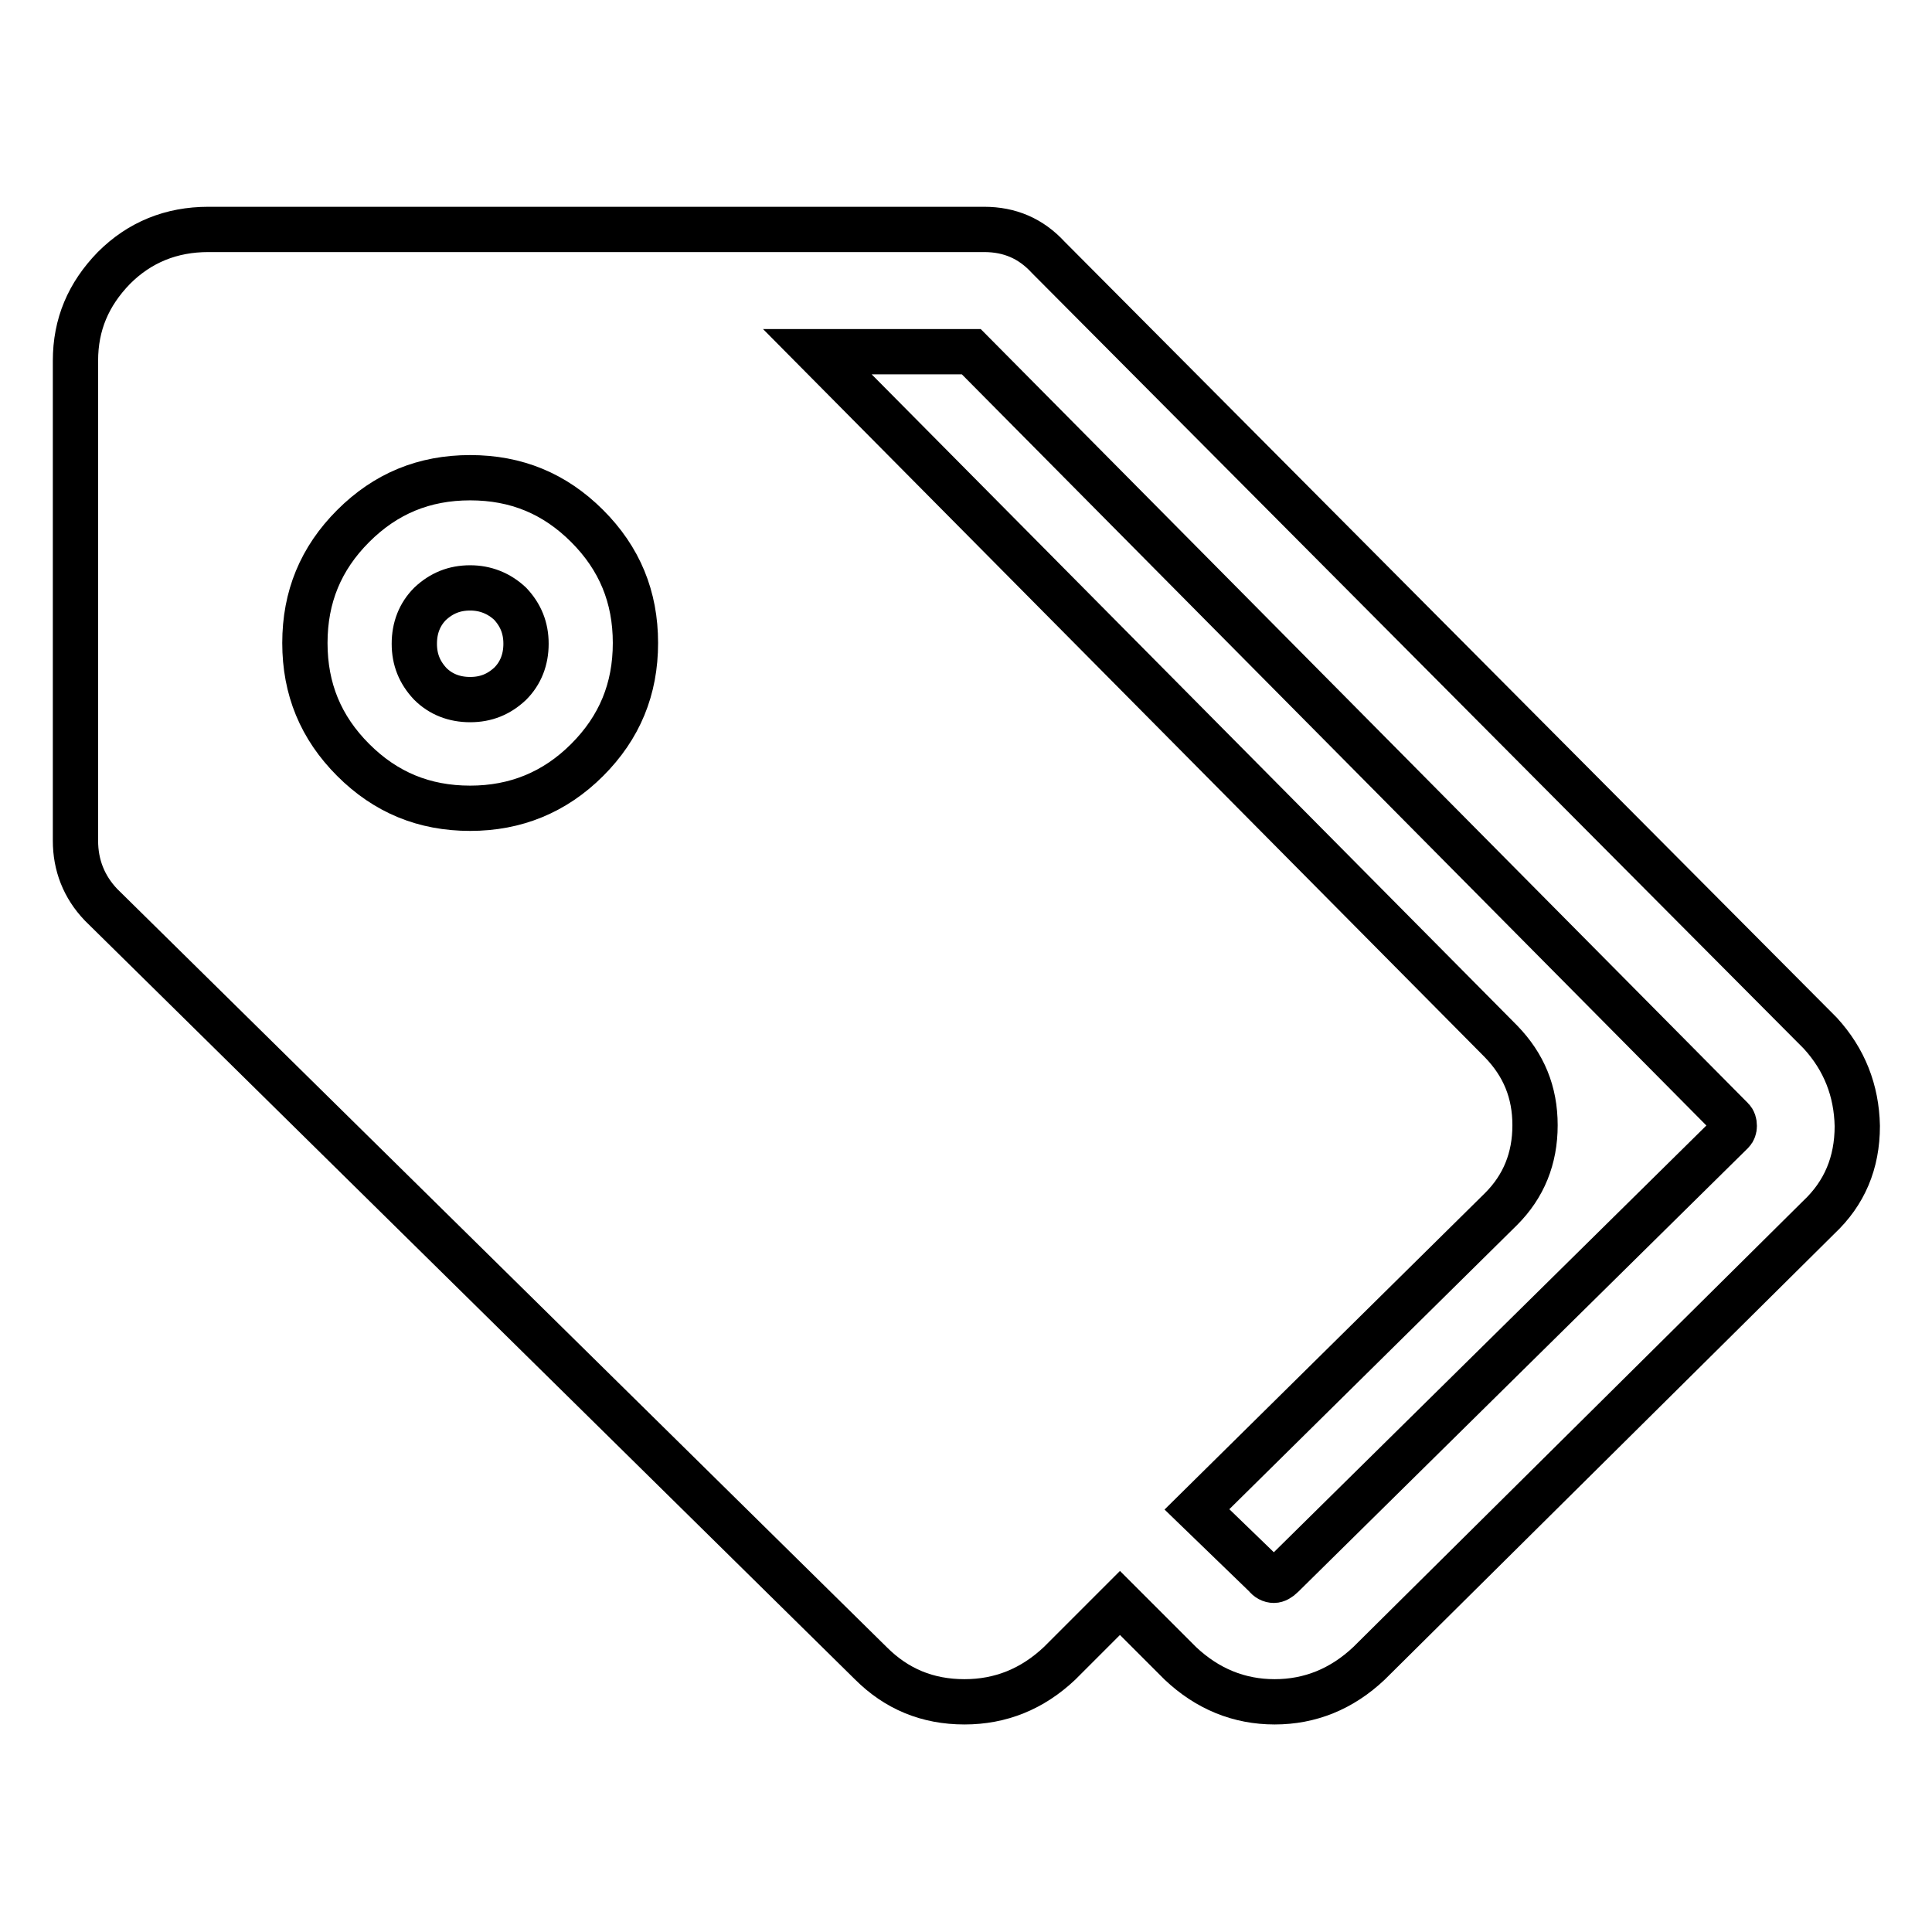
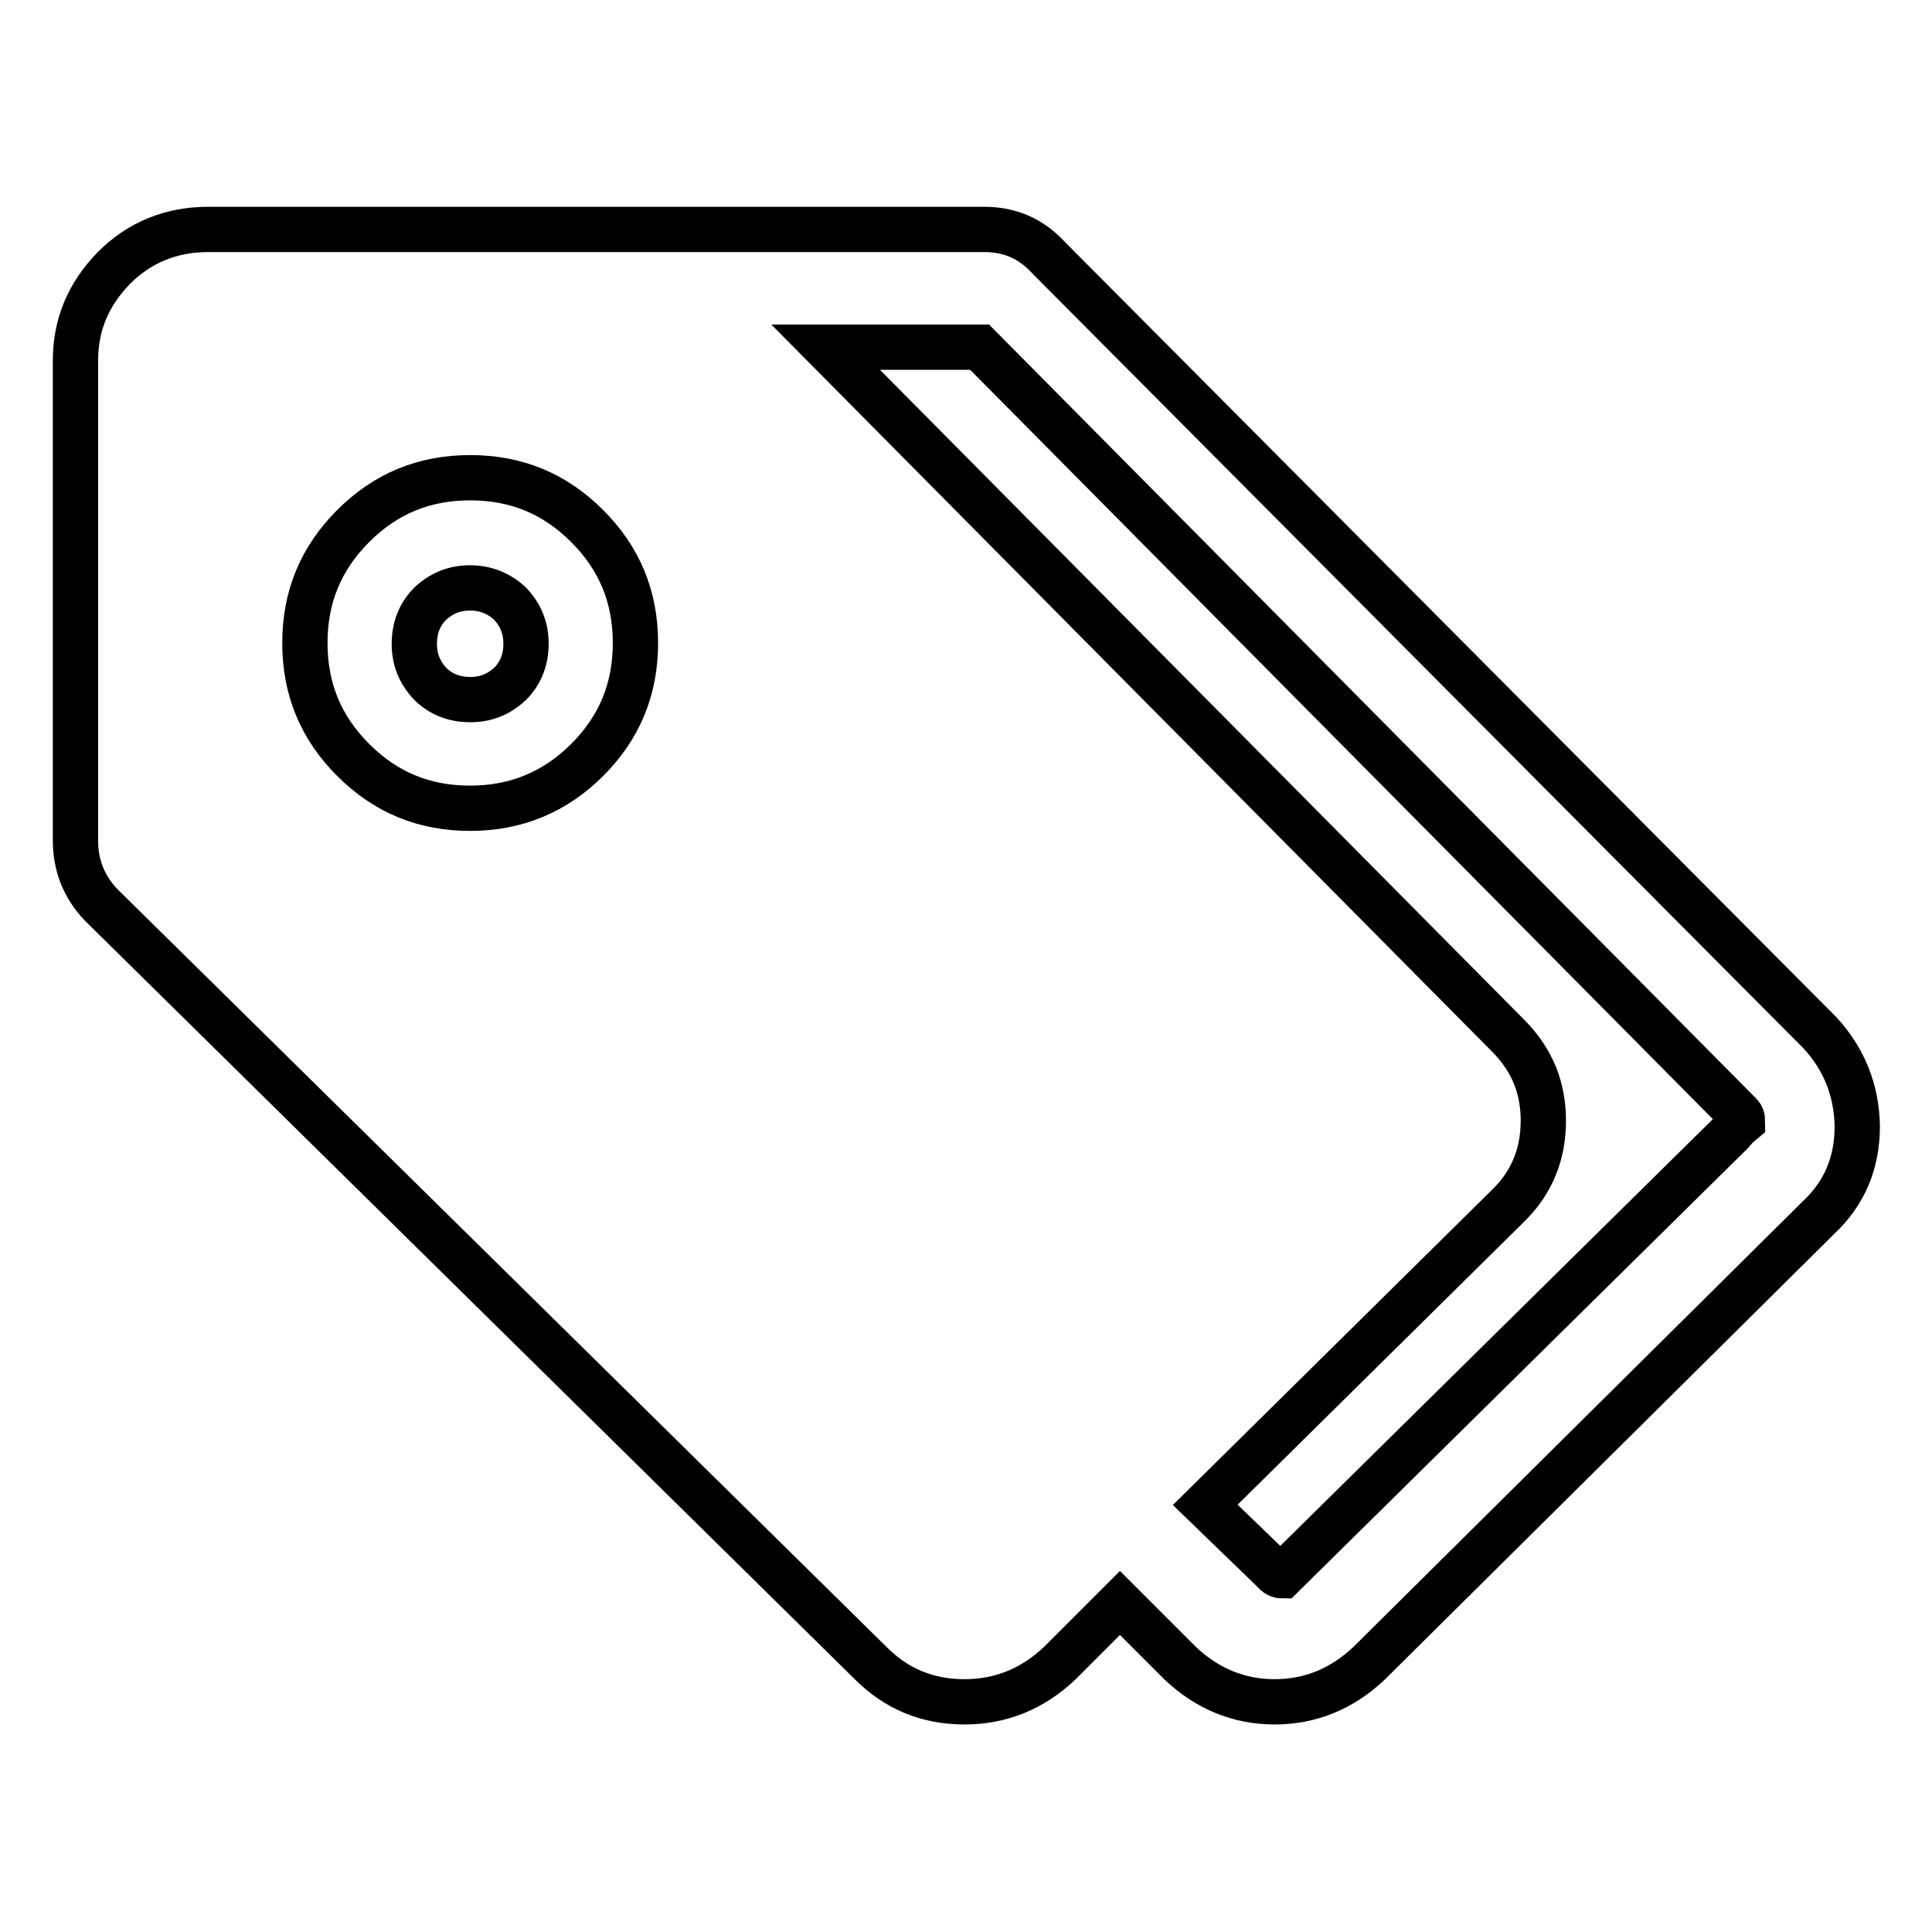
<svg xmlns="http://www.w3.org/2000/svg" version="1.1" x="0px" y="0px" viewBox="0 0 256 256" enable-background="new 0 0 256 256" xml:space="preserve">
  <g>
-     <path stroke-width="6" fill-opacity="0" stroke="#000000" d="M241.2,136.9L138.9,34.1c-2.3-2.5-5.1-3.7-8.5-3.7H27.6c-4.9,0-9.1,1.7-12.5,5.1C11.7,39,10,43,10,47.8 v63.6c0,3.2,1.1,6.1,3.4,8.5l102,100.5c3.4,3.4,7.5,5.1,12.4,5.1c4.8,0,9-1.7,12.6-5.1l8-8l8,8c3.6,3.4,7.8,5.1,12.5,5.1 c4.7,0,8.9-1.7,12.5-5.1l59.6-59.1c3.4-3.2,5.1-7.2,5.1-12.1C246,144.5,244.4,140.4,241.2,136.9L241.2,136.9z M62.3,107.1 c-6.1,0-11.2-2.1-15.5-6.4c-4.3-4.3-6.4-9.4-6.4-15.5c0-6.1,2.1-11.2,6.4-15.5s9.4-6.4,15.5-6.4c6.1,0,11.2,2.1,15.5,6.4 s6.4,9.4,6.4,15.5c0,6.1-2.1,11.2-6.4,15.5C73.5,105,68.3,107.1,62.3,107.1z M229.5,150l-59.6,58.8c-0.4,0.4-0.8,0.6-1.1,0.6 c-0.4,0-0.8-0.2-1.1-0.6l-9.1-8.8l40.3-39.8c3-3,4.5-6.7,4.5-11.1c0-4.4-1.5-8-4.5-11.1l-90.6-91.4h20.4l100.8,101.7 c0.2,0.2,0.3,0.5,0.3,0.9C229.8,149.5,229.7,149.8,229.5,150z M62.3,77.9c-2.1,0-3.8,0.7-5.3,2.1c-1.4,1.4-2.1,3.2-2.1,5.3 c0,2.1,0.7,3.8,2.1,5.3c1.4,1.4,3.2,2.1,5.3,2.1c2.1,0,3.8-0.7,5.3-2.1c1.4-1.4,2.1-3.2,2.1-5.3c0-2.1-0.7-3.8-2.1-5.3 C66.1,78.6,64.3,77.9,62.3,77.9z" />
+     <path stroke-width="6" fill-opacity="0" stroke="#000000" d="M241.2,136.9L138.9,34.1c-2.3-2.5-5.1-3.7-8.5-3.7H27.6c-4.9,0-9.1,1.7-12.5,5.1C11.7,39,10,43,10,47.8 v63.6c0,3.2,1.1,6.1,3.4,8.5l102,100.5c3.4,3.4,7.5,5.1,12.4,5.1c4.8,0,9-1.7,12.6-5.1l8-8l8,8c3.6,3.4,7.8,5.1,12.5,5.1 c4.7,0,8.9-1.7,12.5-5.1l59.6-59.1c3.4-3.2,5.1-7.2,5.1-12.1C246,144.5,244.4,140.4,241.2,136.9L241.2,136.9z M62.3,107.1 c-6.1,0-11.2-2.1-15.5-6.4c-4.3-4.3-6.4-9.4-6.4-15.5c0-6.1,2.1-11.2,6.4-15.5s9.4-6.4,15.5-6.4c6.1,0,11.2,2.1,15.5,6.4 s6.4,9.4,6.4,15.5c0,6.1-2.1,11.2-6.4,15.5C73.5,105,68.3,107.1,62.3,107.1z M229.5,150l-59.6,58.8c-0.4,0-0.8-0.2-1.1-0.6l-9.1-8.8l40.3-39.8c3-3,4.5-6.7,4.5-11.1c0-4.4-1.5-8-4.5-11.1l-90.6-91.4h20.4l100.8,101.7 c0.2,0.2,0.3,0.5,0.3,0.9C229.8,149.5,229.7,149.8,229.5,150z M62.3,77.9c-2.1,0-3.8,0.7-5.3,2.1c-1.4,1.4-2.1,3.2-2.1,5.3 c0,2.1,0.7,3.8,2.1,5.3c1.4,1.4,3.2,2.1,5.3,2.1c2.1,0,3.8-0.7,5.3-2.1c1.4-1.4,2.1-3.2,2.1-5.3c0-2.1-0.7-3.8-2.1-5.3 C66.1,78.6,64.3,77.9,62.3,77.9z" />
  </g>
</svg>